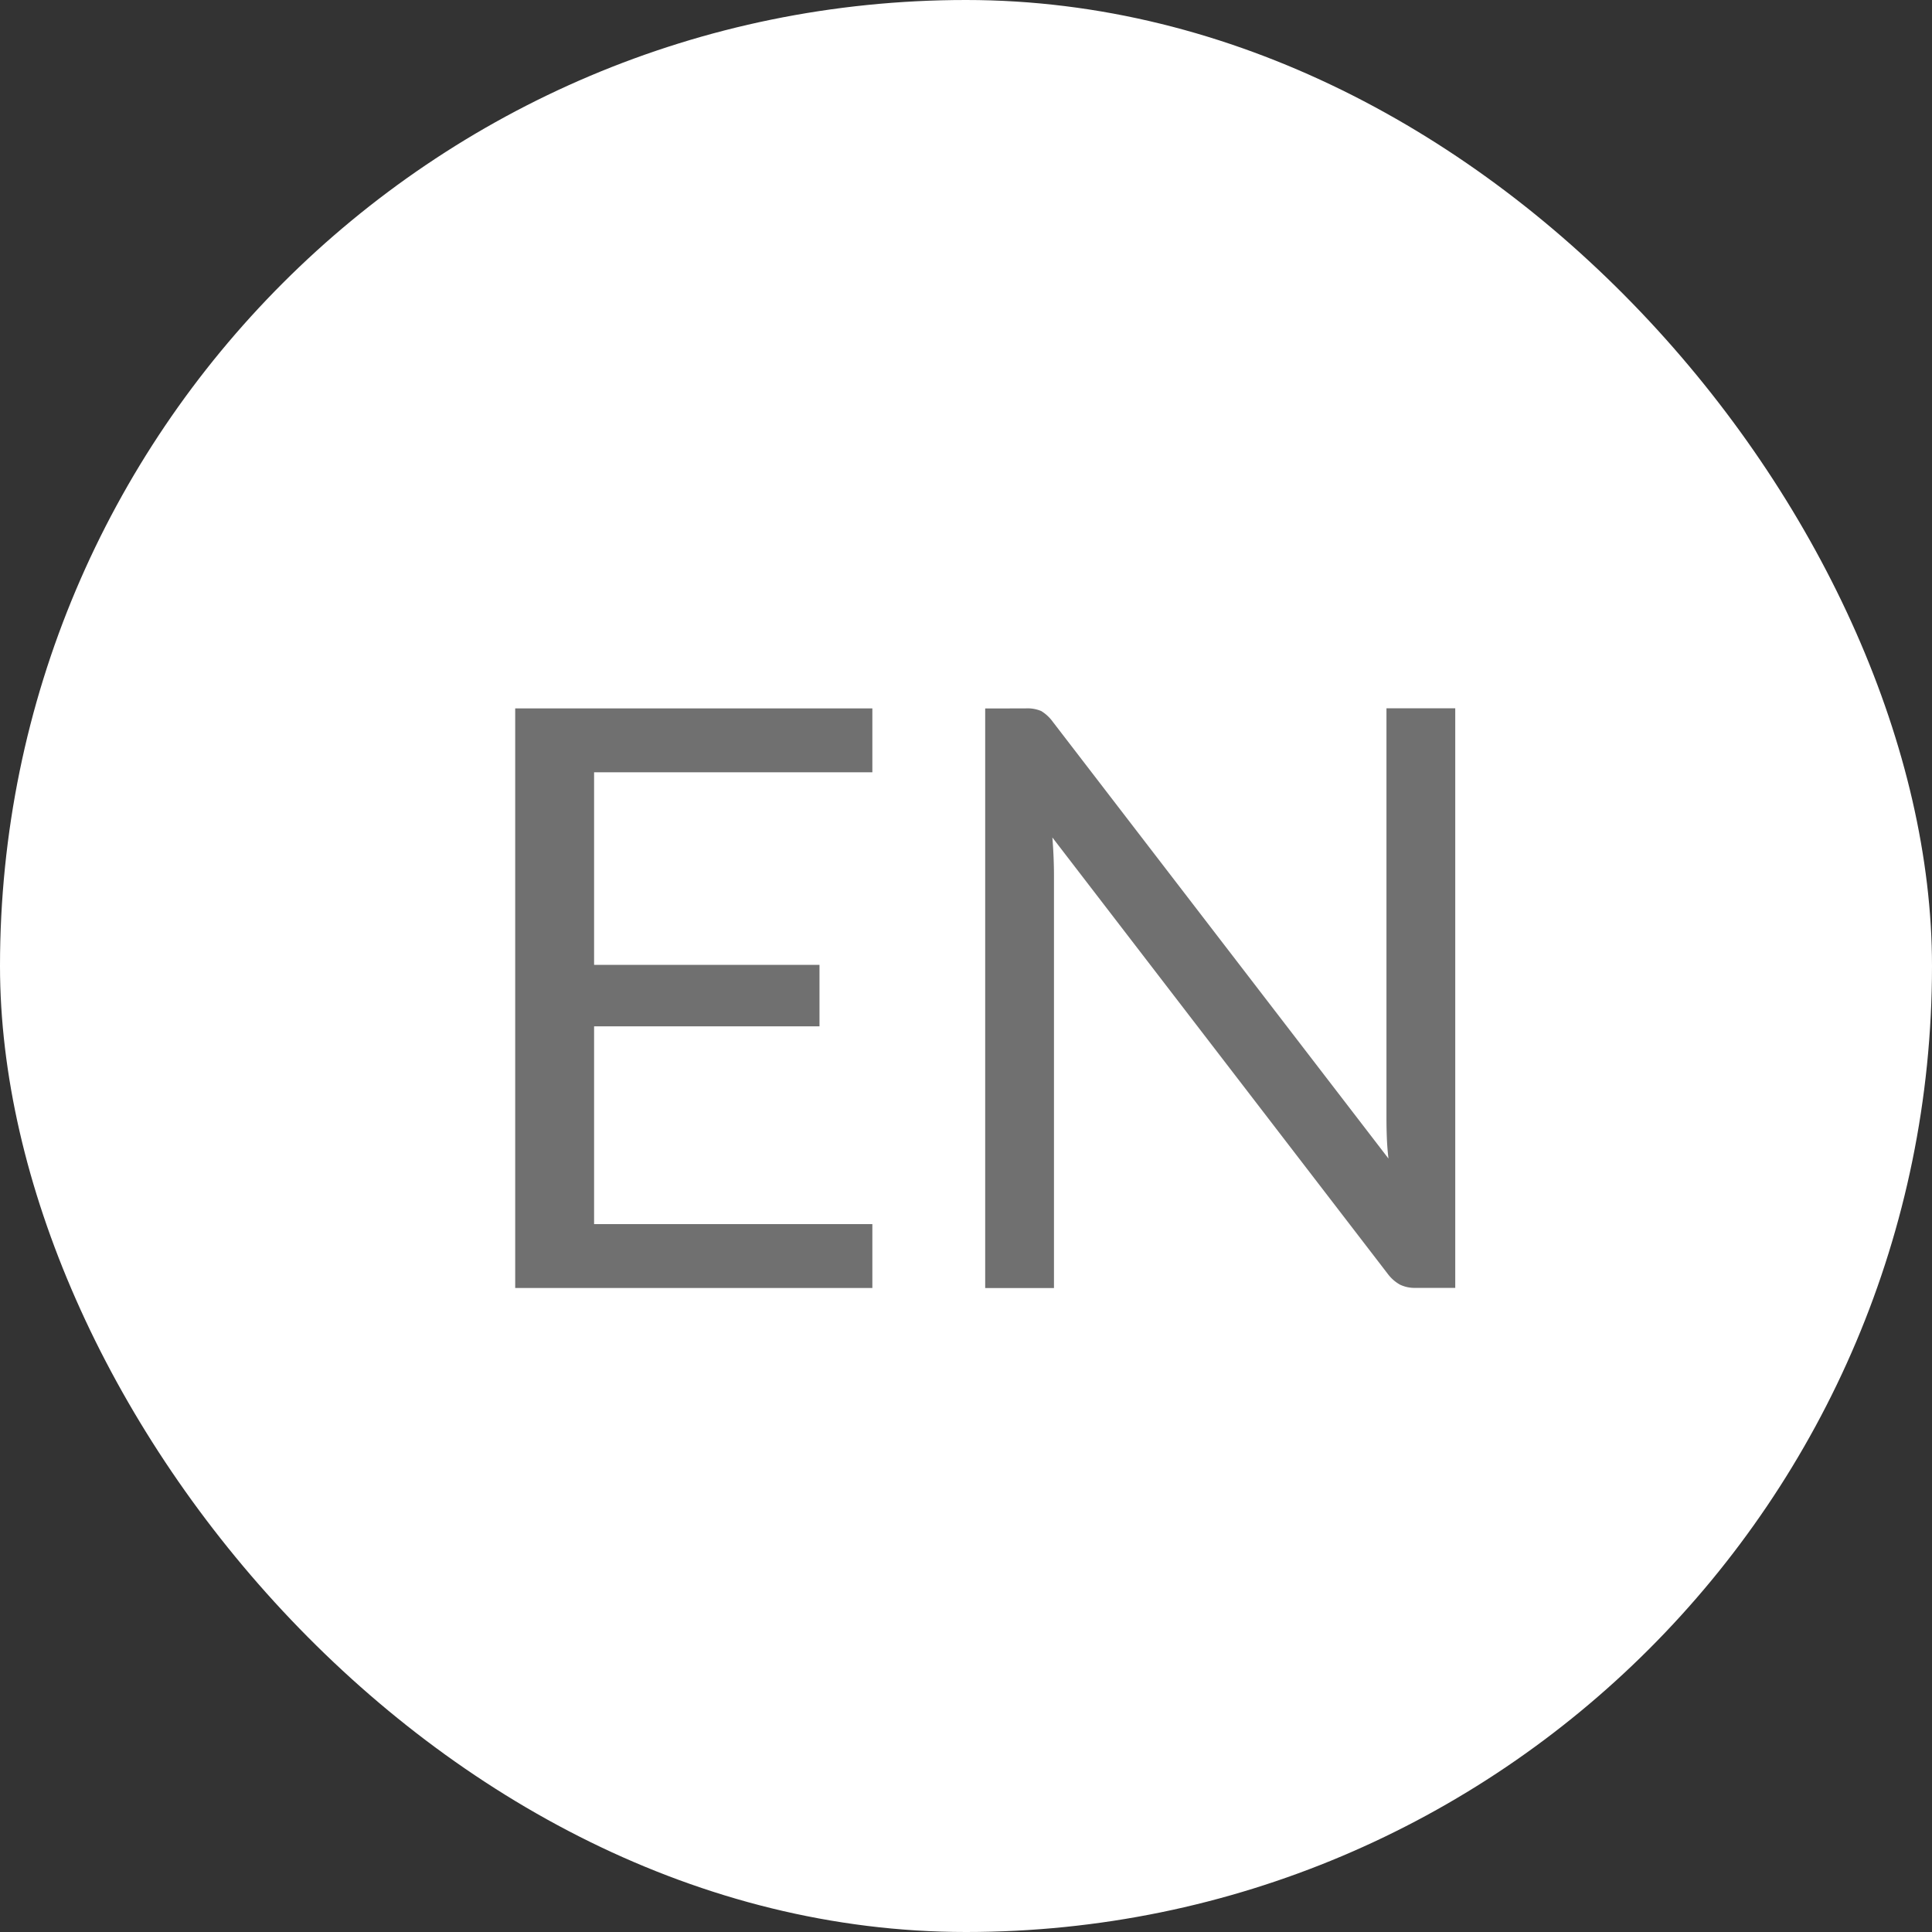
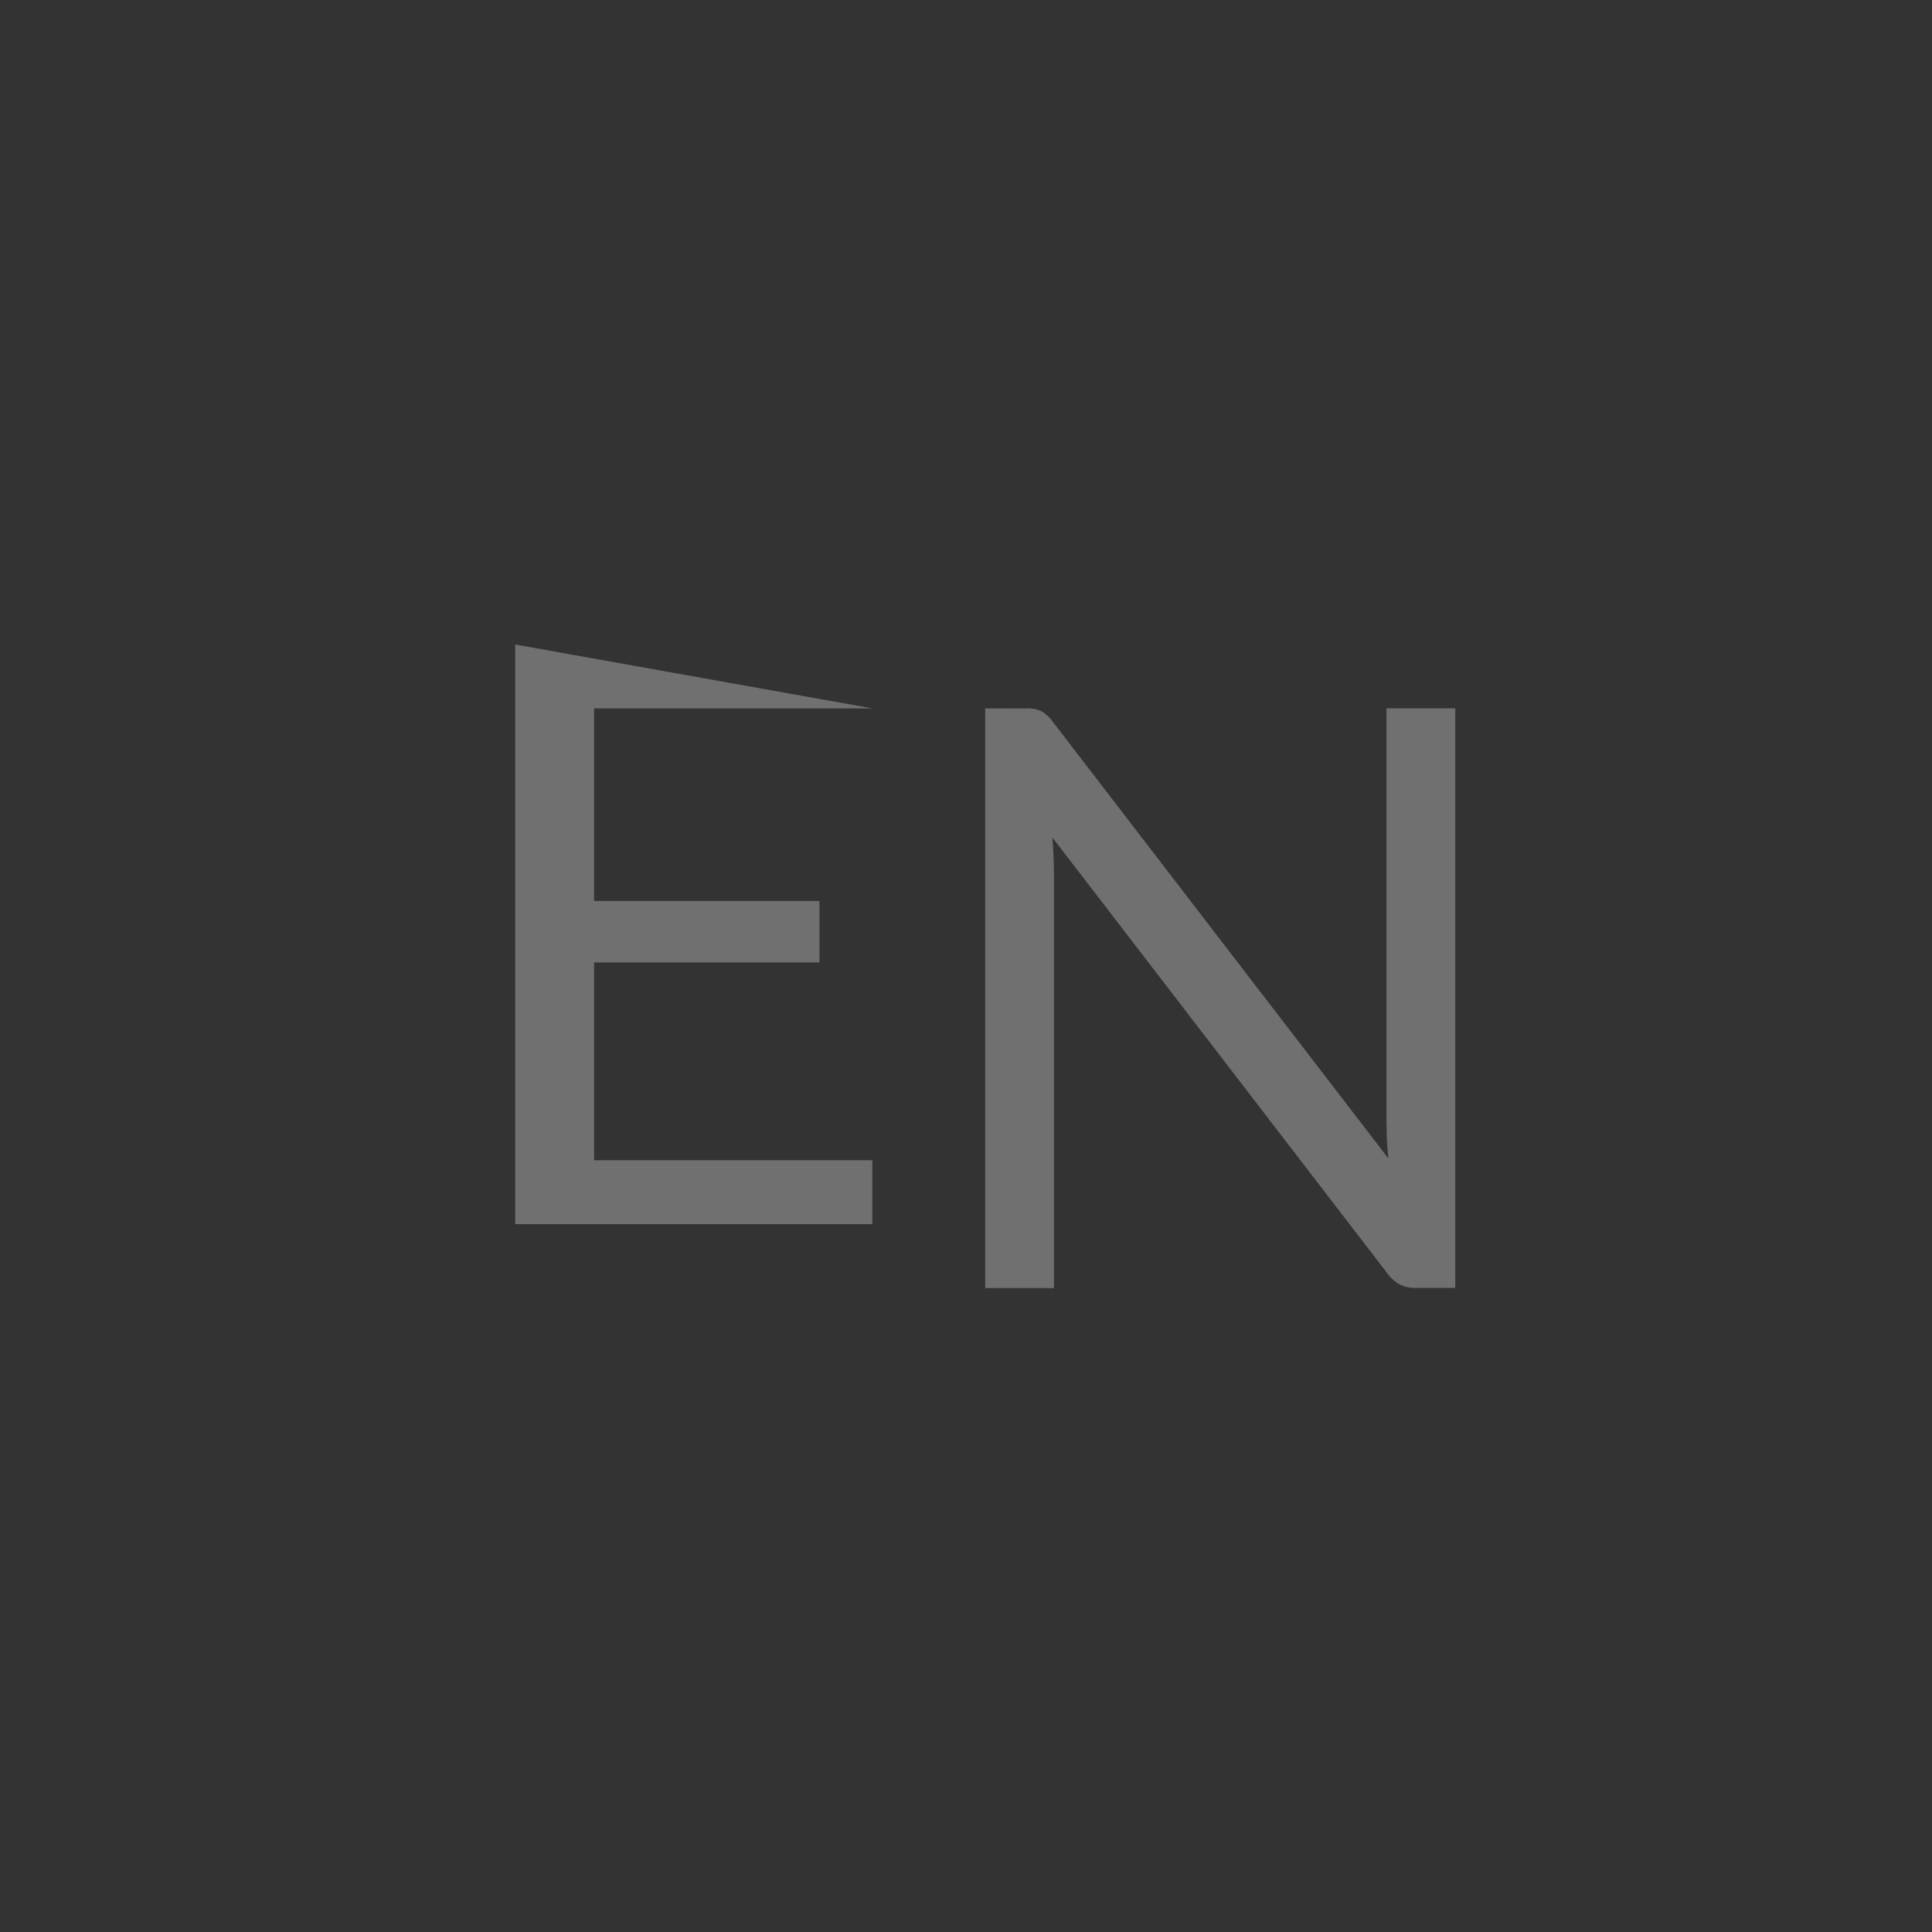
<svg xmlns="http://www.w3.org/2000/svg" width="30" height="30" viewBox="0 0 30 30">
  <rect x="0" y="0" width="30" height="30" fill="#333333" stroke="none" />
  <g id="Raggruppa_482" data-name="Raggruppa 482" transform="translate(-2380 70)">
-     <rect id="Rettangolo_204" data-name="Rettangolo 204" width="30" height="30" rx="15" transform="translate(2380 -70)" fill="#fff" />
-     <path id="Tracciato_483" data-name="Tracciato 483" d="M6.938-11.464v.992H2.617v2.99h3.5v.955h-3.5v3.071H6.938v.992H1.392v-9Zm2.38,0a.547.547,0,0,1,.242.041.626.626,0,0,1,.179.166l5.213,6.783q-.019-.163-.025-.317t-.006-.3v-6.375h1.068v9h-.616a.524.524,0,0,1-.242-.05.611.611,0,0,1-.192-.17L9.733-9.46q.013.157.019.308t.006.276v6.413H8.69v-9Z" transform="translate(2386.608 -47.536)" fill="#707070" />
+     <path id="Tracciato_483" data-name="Tracciato 483" d="M6.938-11.464H2.617v2.99h3.5v.955h-3.5v3.071H6.938v.992H1.392v-9Zm2.38,0a.547.547,0,0,1,.242.041.626.626,0,0,1,.179.166l5.213,6.783q-.019-.163-.025-.317t-.006-.3v-6.375h1.068v9h-.616a.524.524,0,0,1-.242-.05.611.611,0,0,1-.192-.17L9.733-9.46q.013.157.019.308t.006.276v6.413H8.69v-9Z" transform="translate(2386.608 -47.536)" fill="#707070" />
  </g>
</svg>